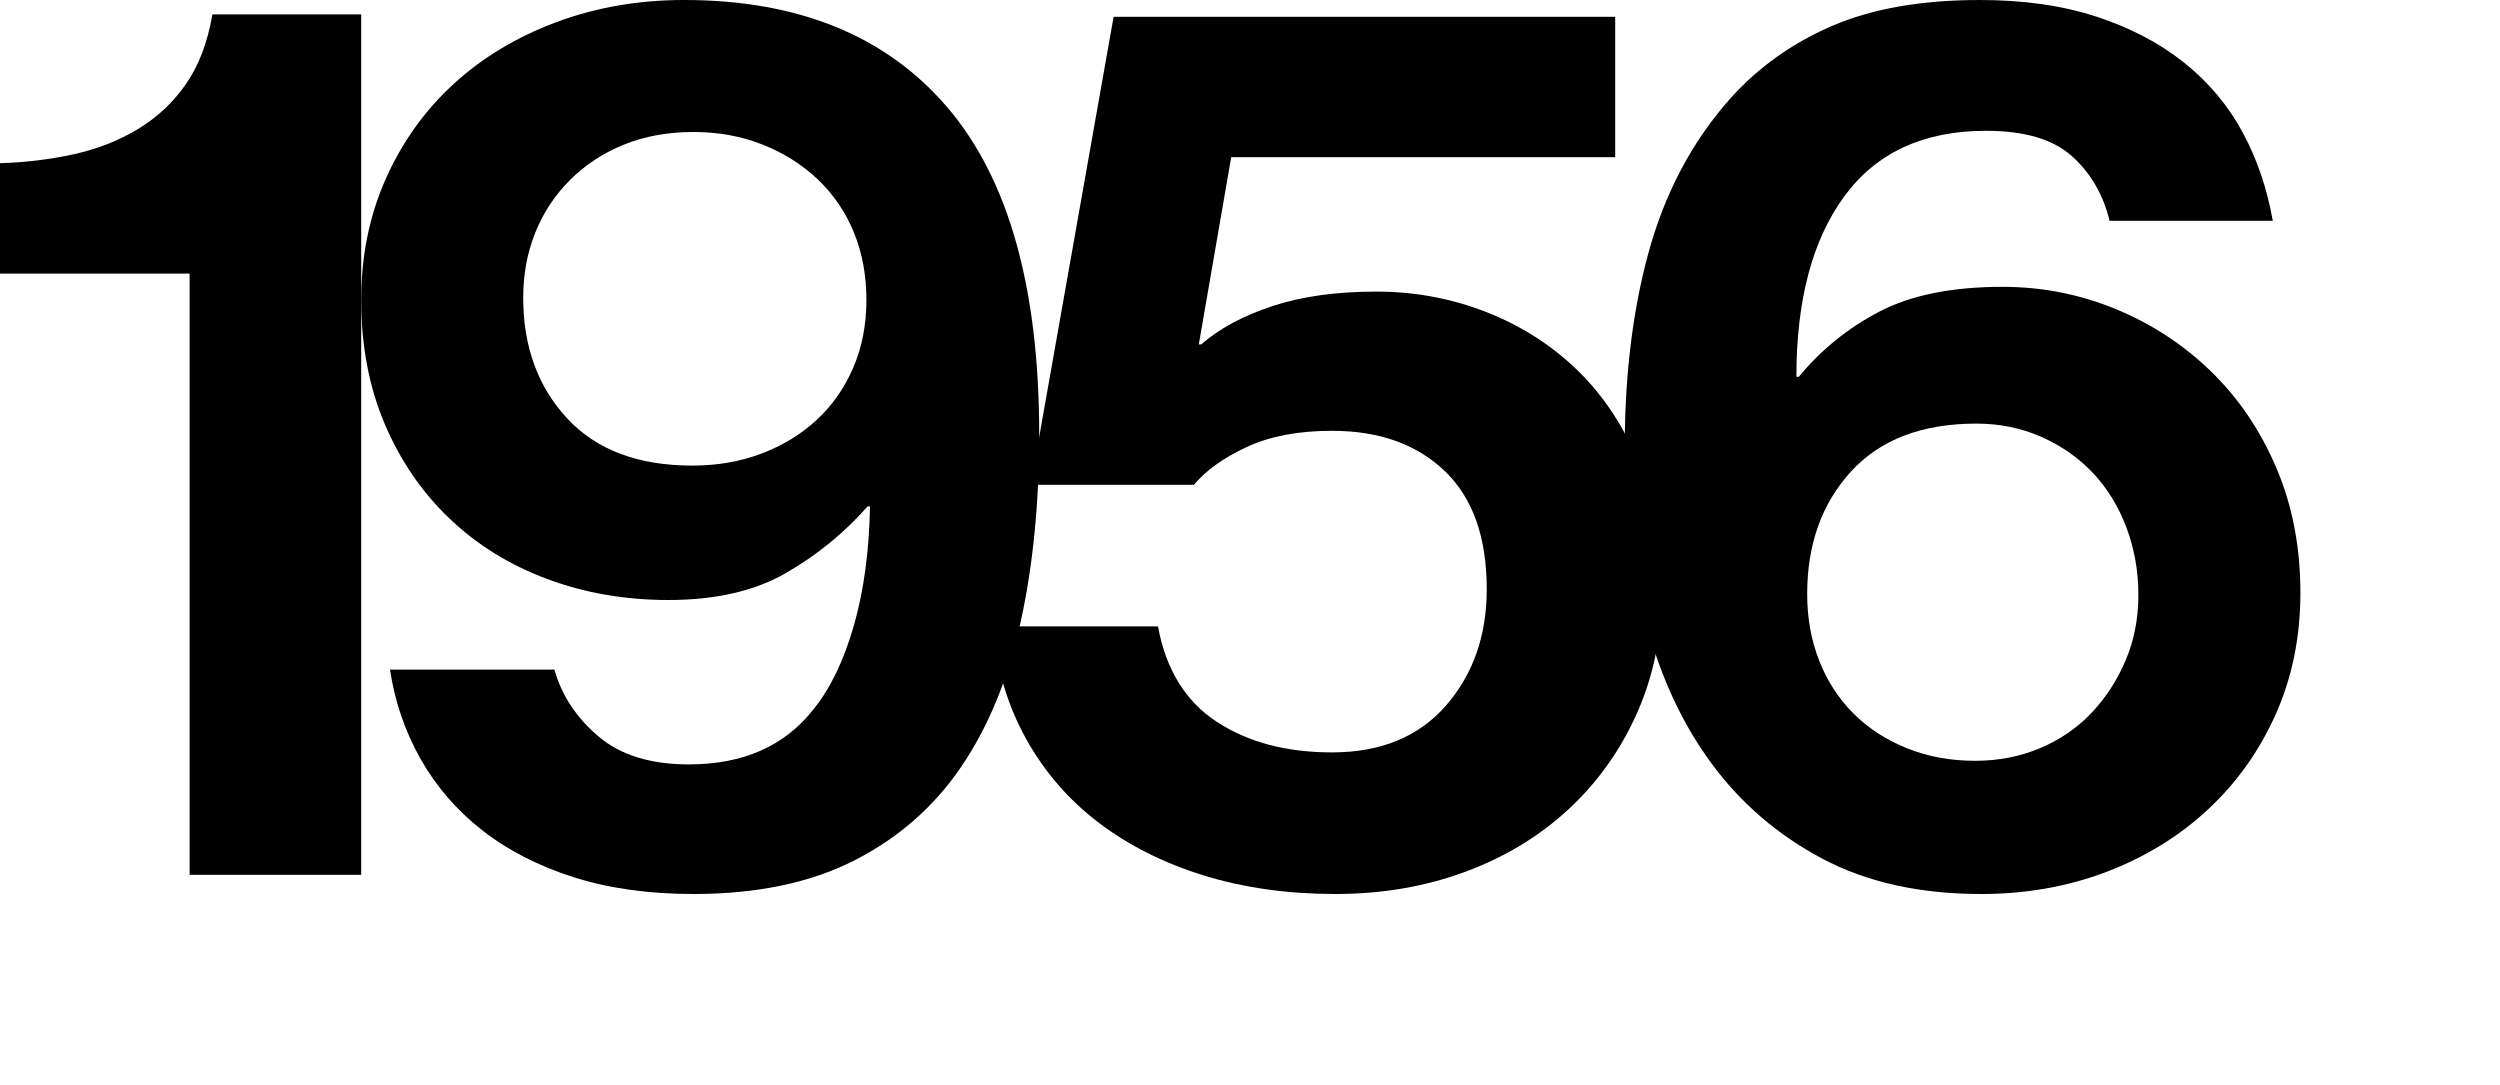
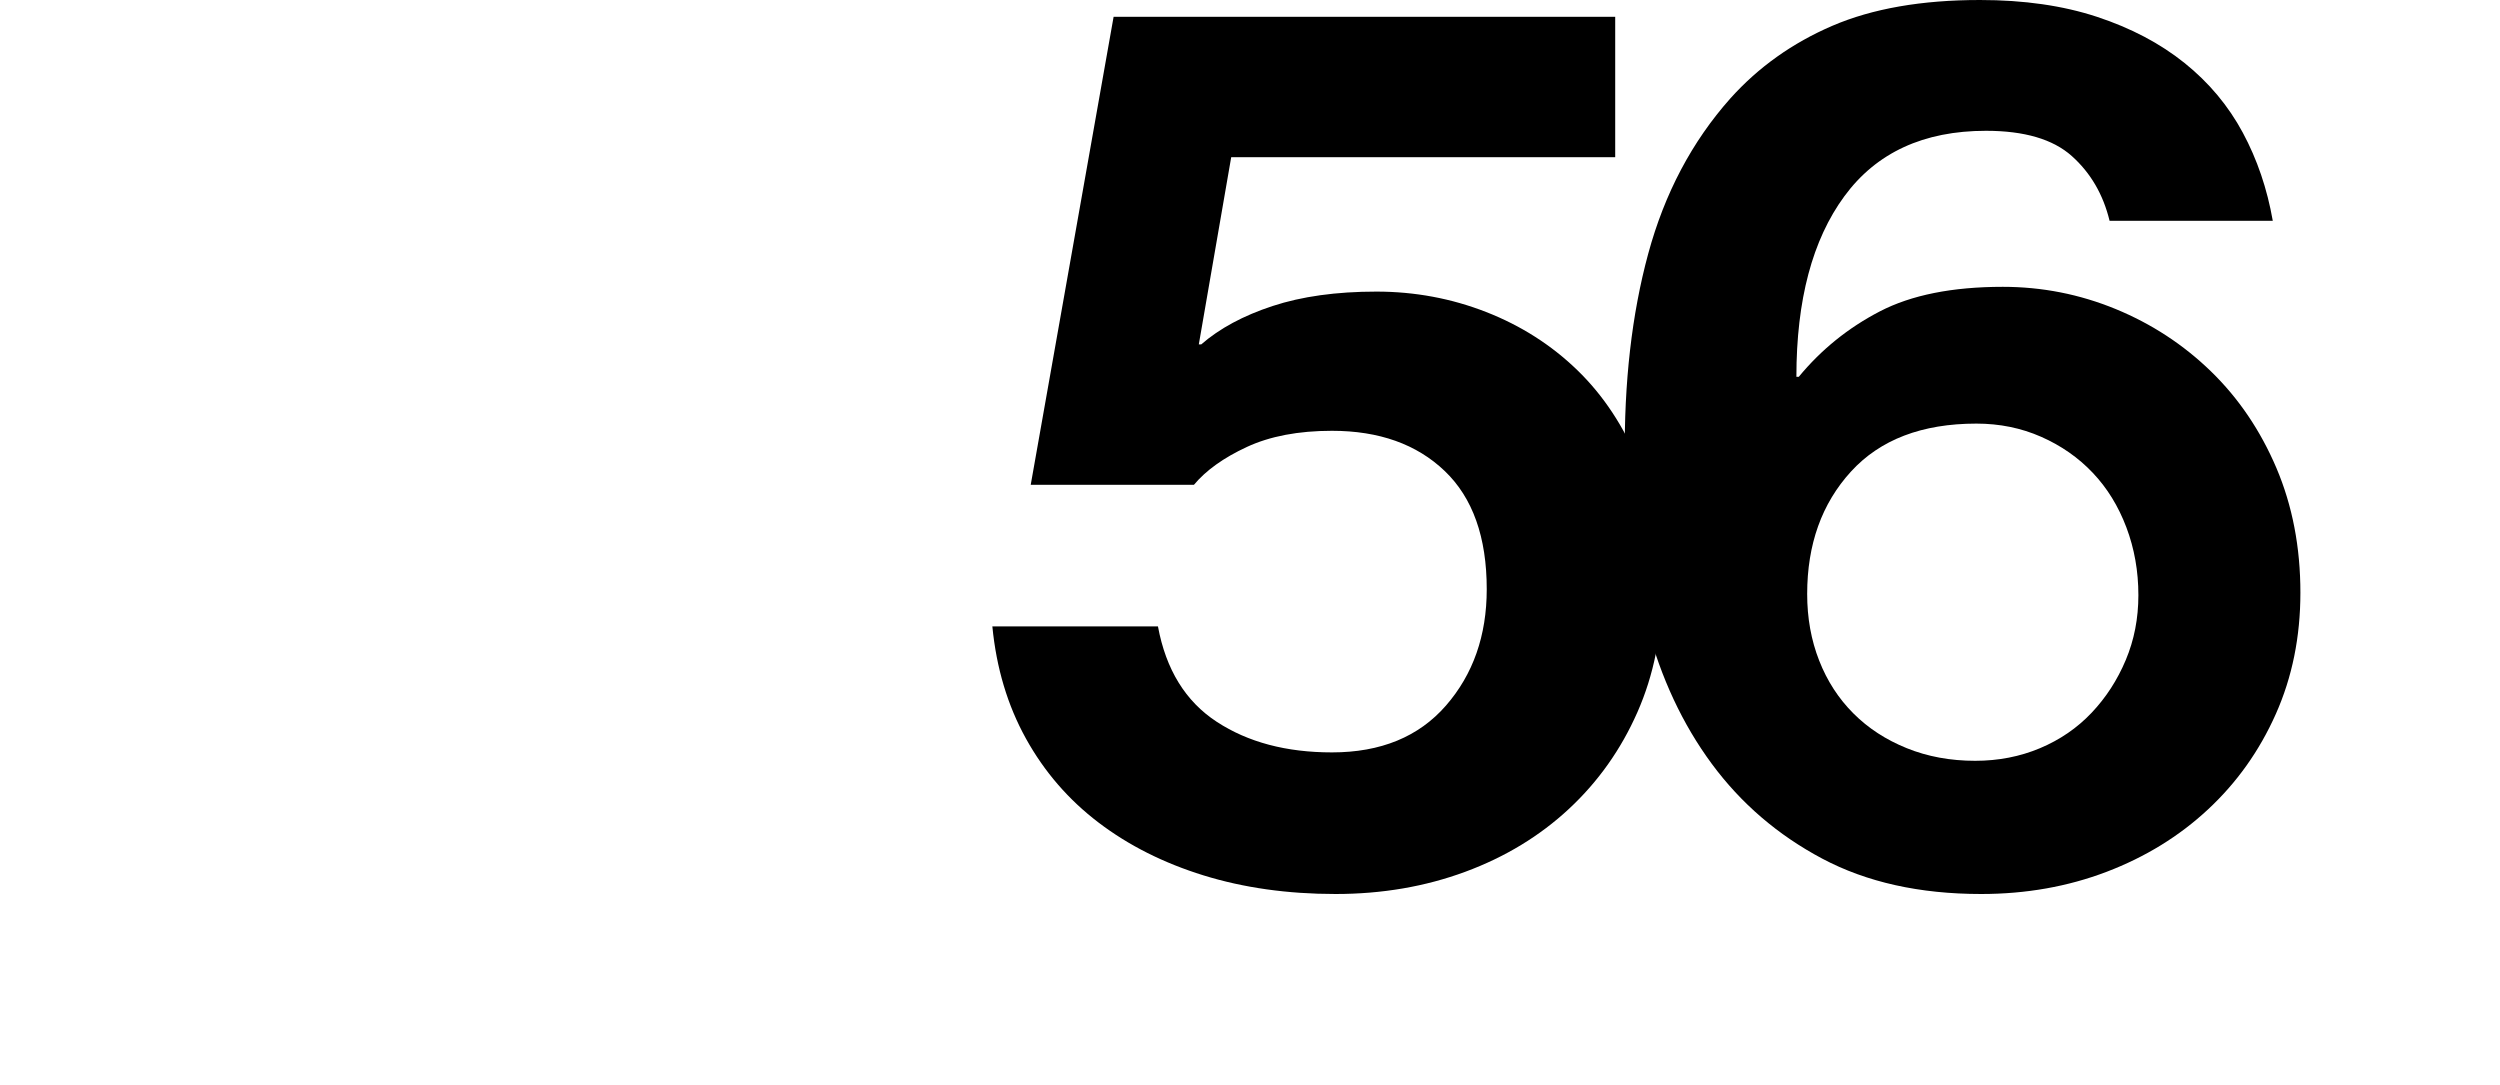
<svg xmlns="http://www.w3.org/2000/svg" version="1.1" id="Layer_1" x="0px" y="0px" width="125px" height="54.24px" viewBox="0 0 125 54.24" enable-background="new 0 0 125 54.24" xml:space="preserve">
  <g>
-     <path d="M9.48,13.681H0V8.16c1.279-0.039,2.51-0.189,3.69-0.449c1.179-0.26,2.25-0.68,3.21-1.261C7.86,5.871,8.66,5.121,9.3,4.2   c0.64-0.919,1.08-2.079,1.32-3.479h7.44v43.02H9.48V13.681z" />
-     <path d="M34.68,44.7c-2.24,0-4.24-0.28-6-0.84s-3.28-1.34-4.56-2.34c-1.28-1-2.31-2.19-3.09-3.57s-1.29-2.87-1.53-4.47h8.22   c0.36,1.28,1.09,2.391,2.19,3.33c1.1,0.94,2.61,1.41,4.53,1.41c2.72,0,4.8-0.92,6.239-2.761c0.841-1.039,1.51-2.43,2.011-4.17   c0.499-1.74,0.77-3.729,0.81-5.97h-0.12c-1.16,1.32-2.52,2.43-4.08,3.33C37.74,29.55,35.78,30,33.42,30   c-2.16,0-4.18-0.35-6.06-1.05c-1.881-0.699-3.51-1.71-4.891-3.029c-1.38-1.32-2.46-2.9-3.239-4.74c-0.78-1.84-1.17-3.9-1.17-6.181   c0-2.199,0.409-4.219,1.229-6.06c0.819-1.839,1.95-3.42,3.39-4.74c1.44-1.319,3.15-2.349,5.131-3.09C29.79,0.371,31.92,0,34.2,0   c5.72,0,10.11,1.791,13.17,5.37c3.06,3.581,4.59,9.03,4.59,16.351c0,3.44-0.311,6.569-0.93,9.39c-0.621,2.82-1.61,5.23-2.97,7.229   c-1.36,2.001-3.141,3.561-5.341,4.681C40.52,44.14,37.84,44.7,34.68,44.7z M34.62,23.28c1.239,0,2.39-0.199,3.45-0.6   c1.06-0.399,1.979-0.96,2.76-1.681c0.78-0.72,1.39-1.59,1.83-2.609C43.1,17.37,43.32,16.241,43.32,15c0-1.239-0.21-2.369-0.63-3.39   c-0.42-1.02-1.021-1.899-1.801-2.64c-0.779-0.74-1.7-1.32-2.76-1.74c-1.061-0.42-2.21-0.63-3.45-0.63   c-1.28,0-2.439,0.21-3.479,0.63C30.159,7.65,29.26,8.241,28.5,9c-0.76,0.761-1.341,1.641-1.74,2.641c-0.4,1-0.6,2.08-0.6,3.24   c0,2.439,0.729,4.45,2.19,6.029C29.81,22.491,31.899,23.28,34.62,23.28z" />
    <path d="M66.779,44.7c-2.4,0-4.601-0.311-6.6-0.93c-2.001-0.62-3.75-1.5-5.25-2.641c-1.5-1.14-2.711-2.539-3.631-4.199   s-1.479-3.53-1.68-5.61h8.28c0.399,2.16,1.38,3.75,2.939,4.77c1.561,1.021,3.48,1.53,5.761,1.53c2.439,0,4.34-0.78,5.699-2.34   s2.04-3.5,2.04-5.82c0-2.6-0.7-4.569-2.1-5.909c-1.4-1.34-3.28-2.011-5.64-2.011c-1.681,0-3.101,0.271-4.261,0.811   s-2.04,1.17-2.64,1.89h-8.16L55.68,0.841h25.08v7.02h-19.2l-1.62,9.36h0.12c0.919-0.8,2.109-1.44,3.569-1.92   c1.46-0.48,3.189-0.721,5.19-0.721c1.92,0,3.75,0.341,5.49,1.021c1.739,0.681,3.26,1.649,4.56,2.91c1.3,1.26,2.33,2.819,3.09,4.68   s1.141,3.95,1.141,6.27c0,2.241-0.411,4.29-1.23,6.15c-0.82,1.86-1.96,3.471-3.42,4.83c-1.461,1.36-3.19,2.41-5.189,3.149   C71.259,44.33,69.099,44.7,66.779,44.7z" />
    <path d="M99.059,44.7c-3.08,0-5.729-0.591-7.949-1.77c-2.221-1.18-4.061-2.761-5.521-4.74c-1.461-1.98-2.541-4.29-3.24-6.931   c-0.7-2.64-1.07-5.419-1.109-8.339c-0.041-3.8,0.35-7.21,1.17-10.23c0.819-3.02,2.189-5.61,4.109-7.77   c1.4-1.561,3.1-2.77,5.101-3.631C93.618,0.431,96.078,0,98.999,0c2.199,0,4.149,0.281,5.85,0.841c1.7,0.561,3.159,1.33,4.38,2.31   c1.22,0.98,2.19,2.141,2.91,3.48c0.721,1.34,1.22,2.811,1.5,4.409h-8.16c-0.32-1.319-0.95-2.399-1.89-3.239   c-0.94-0.84-2.37-1.261-4.29-1.261c-3.12,0-5.48,1.091-7.08,3.271c-1.601,2.181-2.399,5.189-2.399,9.03h0.119   c1.12-1.359,2.47-2.45,4.051-3.271c1.579-0.819,3.63-1.229,6.149-1.229c1.96,0,3.84,0.37,5.641,1.109   c1.8,0.741,3.39,1.78,4.77,3.12c1.38,1.341,2.47,2.95,3.271,4.83c0.799,1.881,1.199,3.96,1.199,6.239   c0,2.201-0.41,4.222-1.229,6.061c-0.82,1.841-1.95,3.431-3.391,4.771c-1.439,1.34-3.13,2.38-5.069,3.119   C103.389,44.33,101.299,44.7,99.059,44.7z M98.759,38.04c1.16,0,2.24-0.21,3.24-0.63c0.999-0.42,1.86-1.01,2.58-1.77   s1.29-1.64,1.71-2.641c0.42-0.999,0.63-2.079,0.63-3.24c0-1.199-0.2-2.329-0.6-3.39c-0.4-1.059-0.96-1.97-1.681-2.729   c-0.72-0.76-1.58-1.359-2.58-1.8s-2.08-0.66-3.239-0.66c-2.721,0-4.811,0.801-6.271,2.399c-1.461,1.601-2.189,3.641-2.189,6.12   c0,1.2,0.199,2.31,0.6,3.33c0.399,1.02,0.97,1.9,1.71,2.64c0.739,0.741,1.629,1.32,2.67,1.74   C96.379,37.83,97.519,38.04,98.759,38.04z" />
  </g>
</svg>